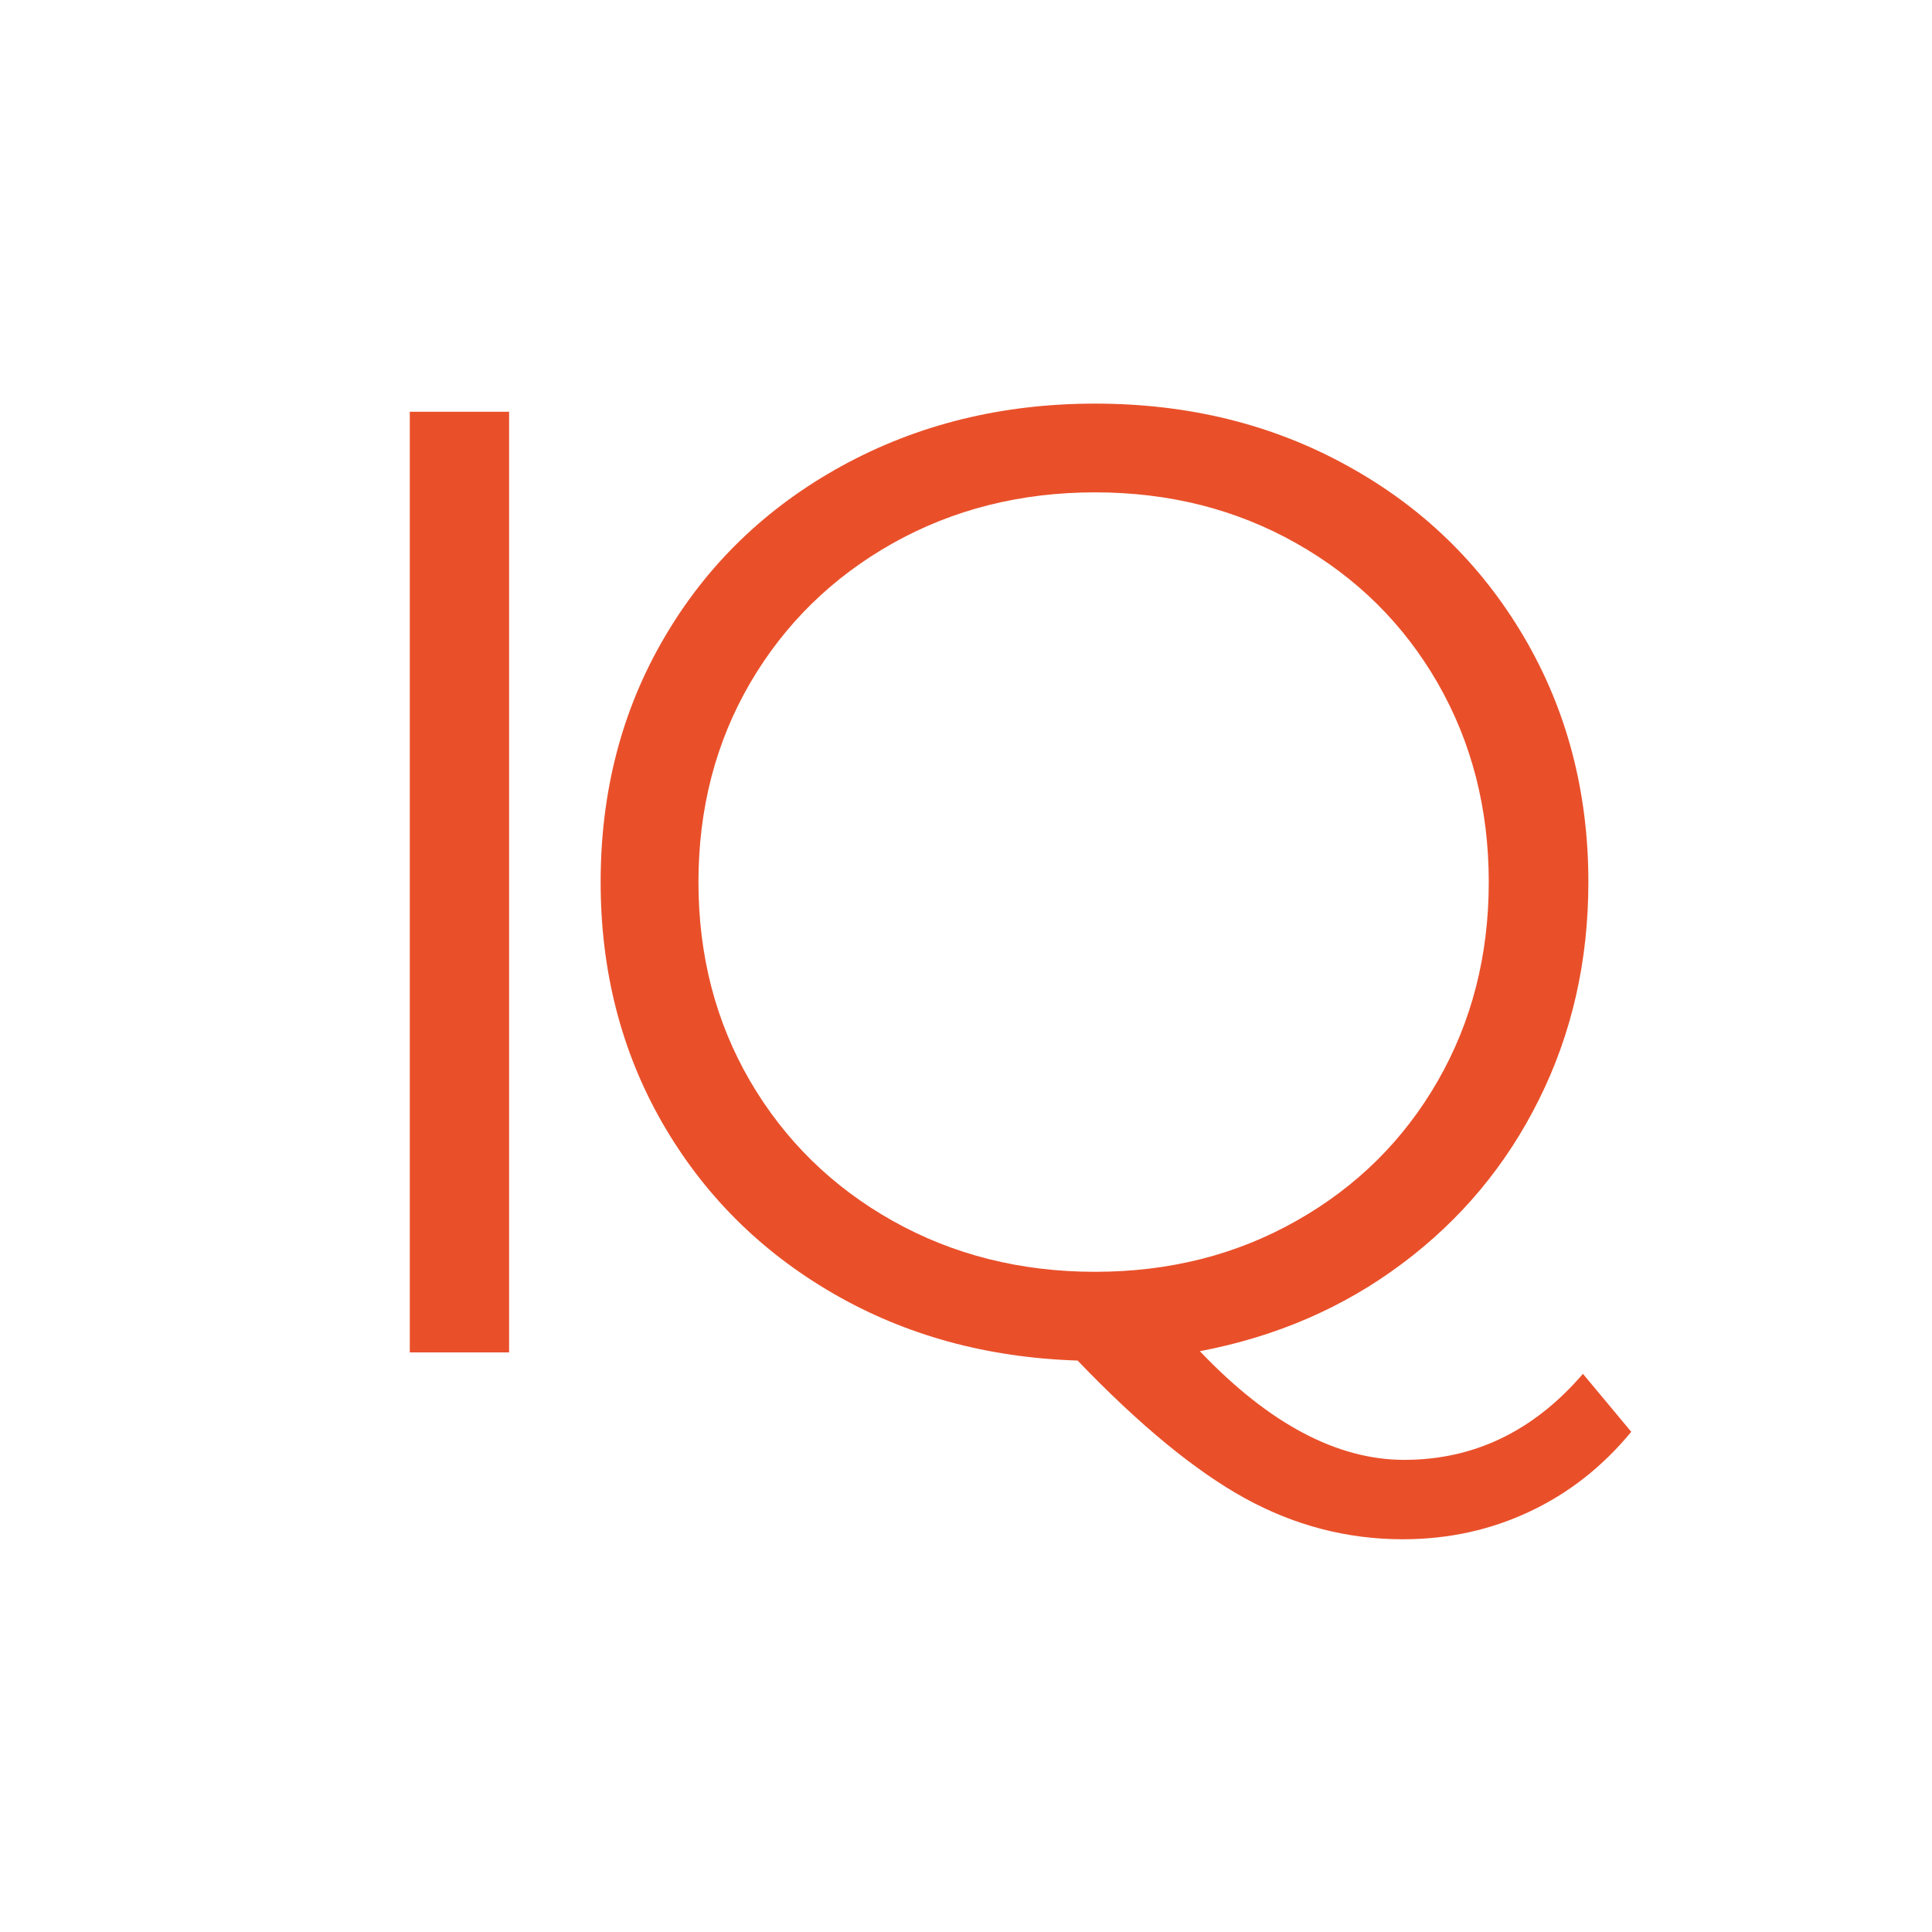
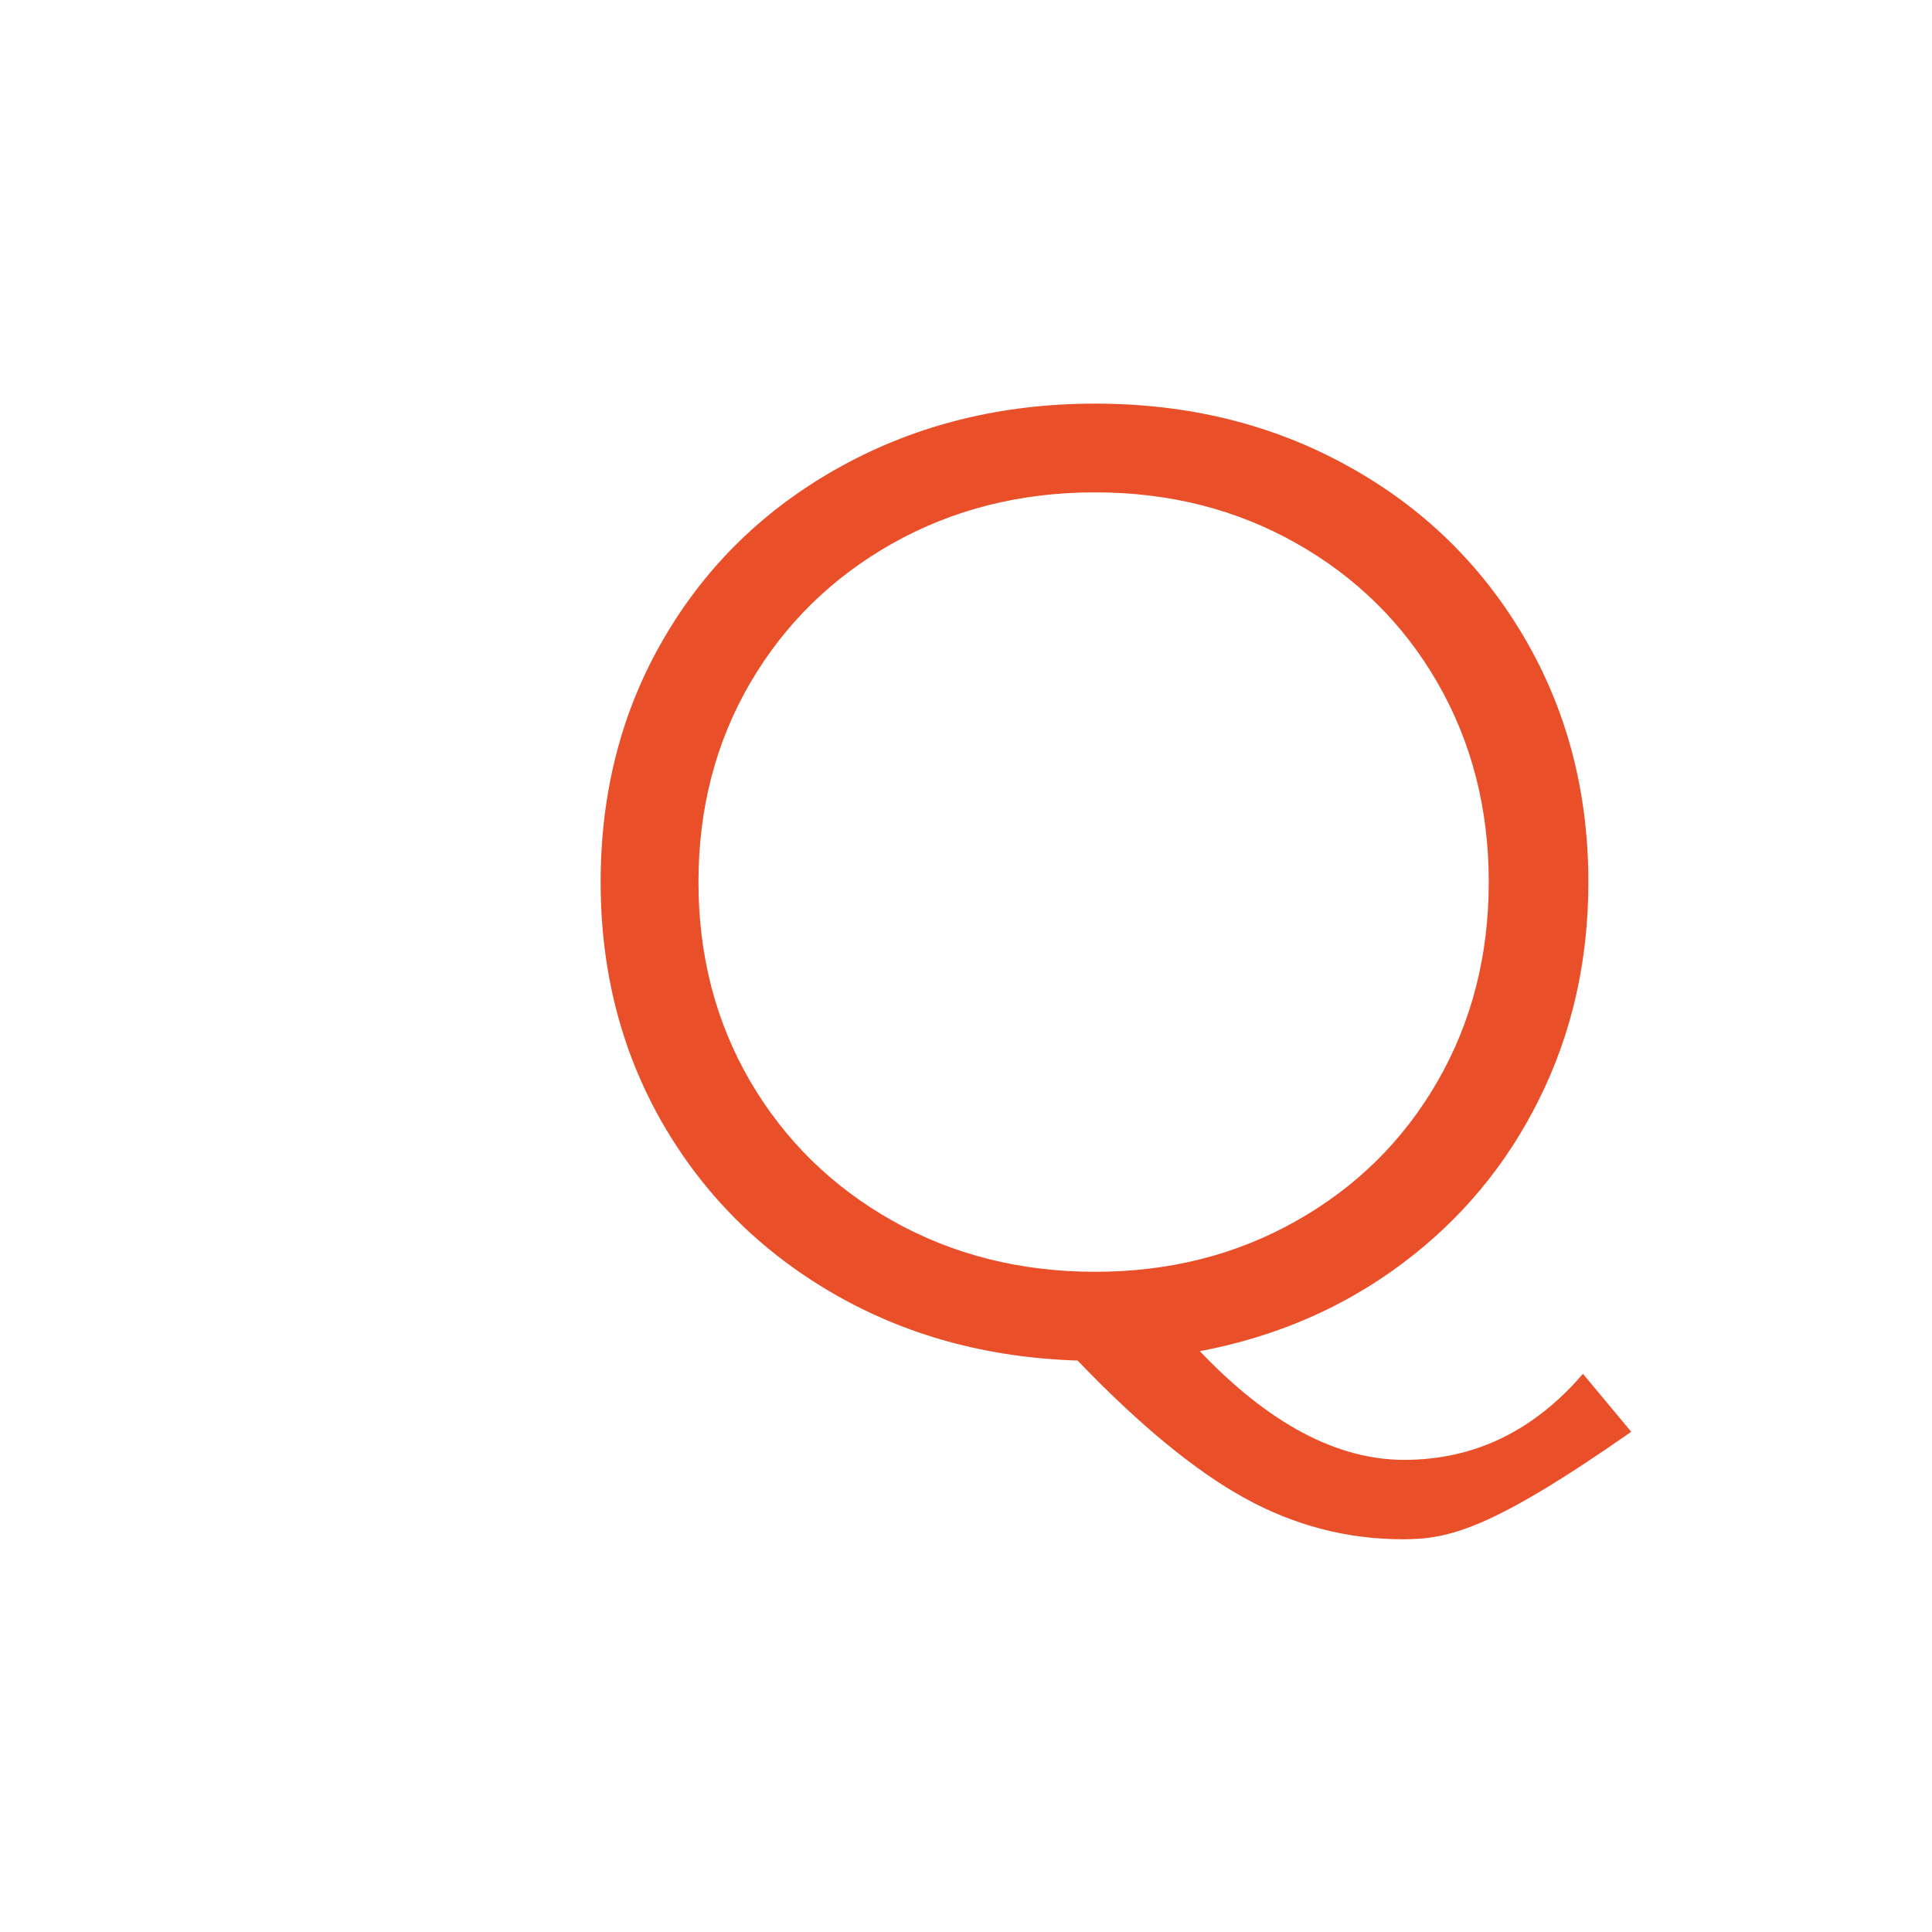
<svg xmlns="http://www.w3.org/2000/svg" width="100" viewBox="0 0 100 100" height="100" preserveAspectRatio="xMidYMid meet" version="1.0" zoomAndPan="magnify">
  <g fill="#e9502a" fill-opacity="1">
    <g transform="translate(13.273, 70)">
      <g>
-         <path d="M 7.938 -48.688 L 13.078 -48.688 L 13.078 0 L 7.938 0 Z M 7.938 -48.688 " />
-       </g>
+         </g>
    </g>
  </g>
  <g fill="#e9502a" fill-opacity="1">
    <g transform="translate(27.464, 70)">
      <g>
-         <path d="M 56.969 4.109 C 55.488 5.91 53.738 7.285 51.719 8.234 C 49.695 9.191 47.504 9.672 45.141 9.672 C 42.266 9.672 39.539 8.961 36.969 7.547 C 34.395 6.129 31.508 3.754 28.312 0.422 C 23.625 0.273 19.398 -0.883 15.641 -3.062 C 11.891 -5.238 8.945 -8.18 6.812 -11.891 C 4.688 -15.598 3.625 -19.75 3.625 -24.344 C 3.625 -29.031 4.723 -33.25 6.922 -37 C 9.117 -40.758 12.176 -43.719 16.094 -45.875 C 20.02 -48.031 24.395 -49.109 29.219 -49.109 C 34.039 -49.109 38.383 -48.039 42.25 -45.906 C 46.125 -43.781 49.176 -40.828 51.406 -37.047 C 53.633 -33.266 54.75 -29.031 54.75 -24.344 C 54.75 -20.258 53.898 -16.516 52.203 -13.109 C 50.516 -9.703 48.148 -6.863 45.109 -4.594 C 42.078 -2.32 38.586 -0.812 34.641 -0.062 C 38.211 3.688 41.738 5.562 45.219 5.562 C 48.832 5.562 51.914 4.078 54.469 1.109 Z M 8.688 -24.344 C 8.688 -20.539 9.578 -17.109 11.359 -14.047 C 13.148 -10.984 15.609 -8.57 18.734 -6.812 C 21.867 -5.051 25.363 -4.172 29.219 -4.172 C 33.062 -4.172 36.535 -5.051 39.641 -6.812 C 42.754 -8.57 45.191 -10.984 46.953 -14.047 C 48.711 -17.109 49.594 -20.539 49.594 -24.344 C 49.594 -28.145 48.711 -31.578 46.953 -34.641 C 45.191 -37.703 42.754 -40.113 39.641 -41.875 C 36.535 -43.633 33.062 -44.516 29.219 -44.516 C 25.363 -44.516 21.867 -43.633 18.734 -41.875 C 15.609 -40.113 13.148 -37.703 11.359 -34.641 C 9.578 -31.578 8.688 -28.145 8.688 -24.344 Z M 8.688 -24.344 " />
+         <path d="M 56.969 4.109 C 49.695 9.191 47.504 9.672 45.141 9.672 C 42.266 9.672 39.539 8.961 36.969 7.547 C 34.395 6.129 31.508 3.754 28.312 0.422 C 23.625 0.273 19.398 -0.883 15.641 -3.062 C 11.891 -5.238 8.945 -8.18 6.812 -11.891 C 4.688 -15.598 3.625 -19.75 3.625 -24.344 C 3.625 -29.031 4.723 -33.25 6.922 -37 C 9.117 -40.758 12.176 -43.719 16.094 -45.875 C 20.02 -48.031 24.395 -49.109 29.219 -49.109 C 34.039 -49.109 38.383 -48.039 42.25 -45.906 C 46.125 -43.781 49.176 -40.828 51.406 -37.047 C 53.633 -33.266 54.75 -29.031 54.75 -24.344 C 54.75 -20.258 53.898 -16.516 52.203 -13.109 C 50.516 -9.703 48.148 -6.863 45.109 -4.594 C 42.078 -2.32 38.586 -0.812 34.641 -0.062 C 38.211 3.688 41.738 5.562 45.219 5.562 C 48.832 5.562 51.914 4.078 54.469 1.109 Z M 8.688 -24.344 C 8.688 -20.539 9.578 -17.109 11.359 -14.047 C 13.148 -10.984 15.609 -8.57 18.734 -6.812 C 21.867 -5.051 25.363 -4.172 29.219 -4.172 C 33.062 -4.172 36.535 -5.051 39.641 -6.812 C 42.754 -8.57 45.191 -10.984 46.953 -14.047 C 48.711 -17.109 49.594 -20.539 49.594 -24.344 C 49.594 -28.145 48.711 -31.578 46.953 -34.641 C 45.191 -37.703 42.754 -40.113 39.641 -41.875 C 36.535 -43.633 33.062 -44.516 29.219 -44.516 C 25.363 -44.516 21.867 -43.633 18.734 -41.875 C 15.609 -40.113 13.148 -37.703 11.359 -34.641 C 9.578 -31.578 8.688 -28.145 8.688 -24.344 Z M 8.688 -24.344 " />
      </g>
    </g>
  </g>
</svg>